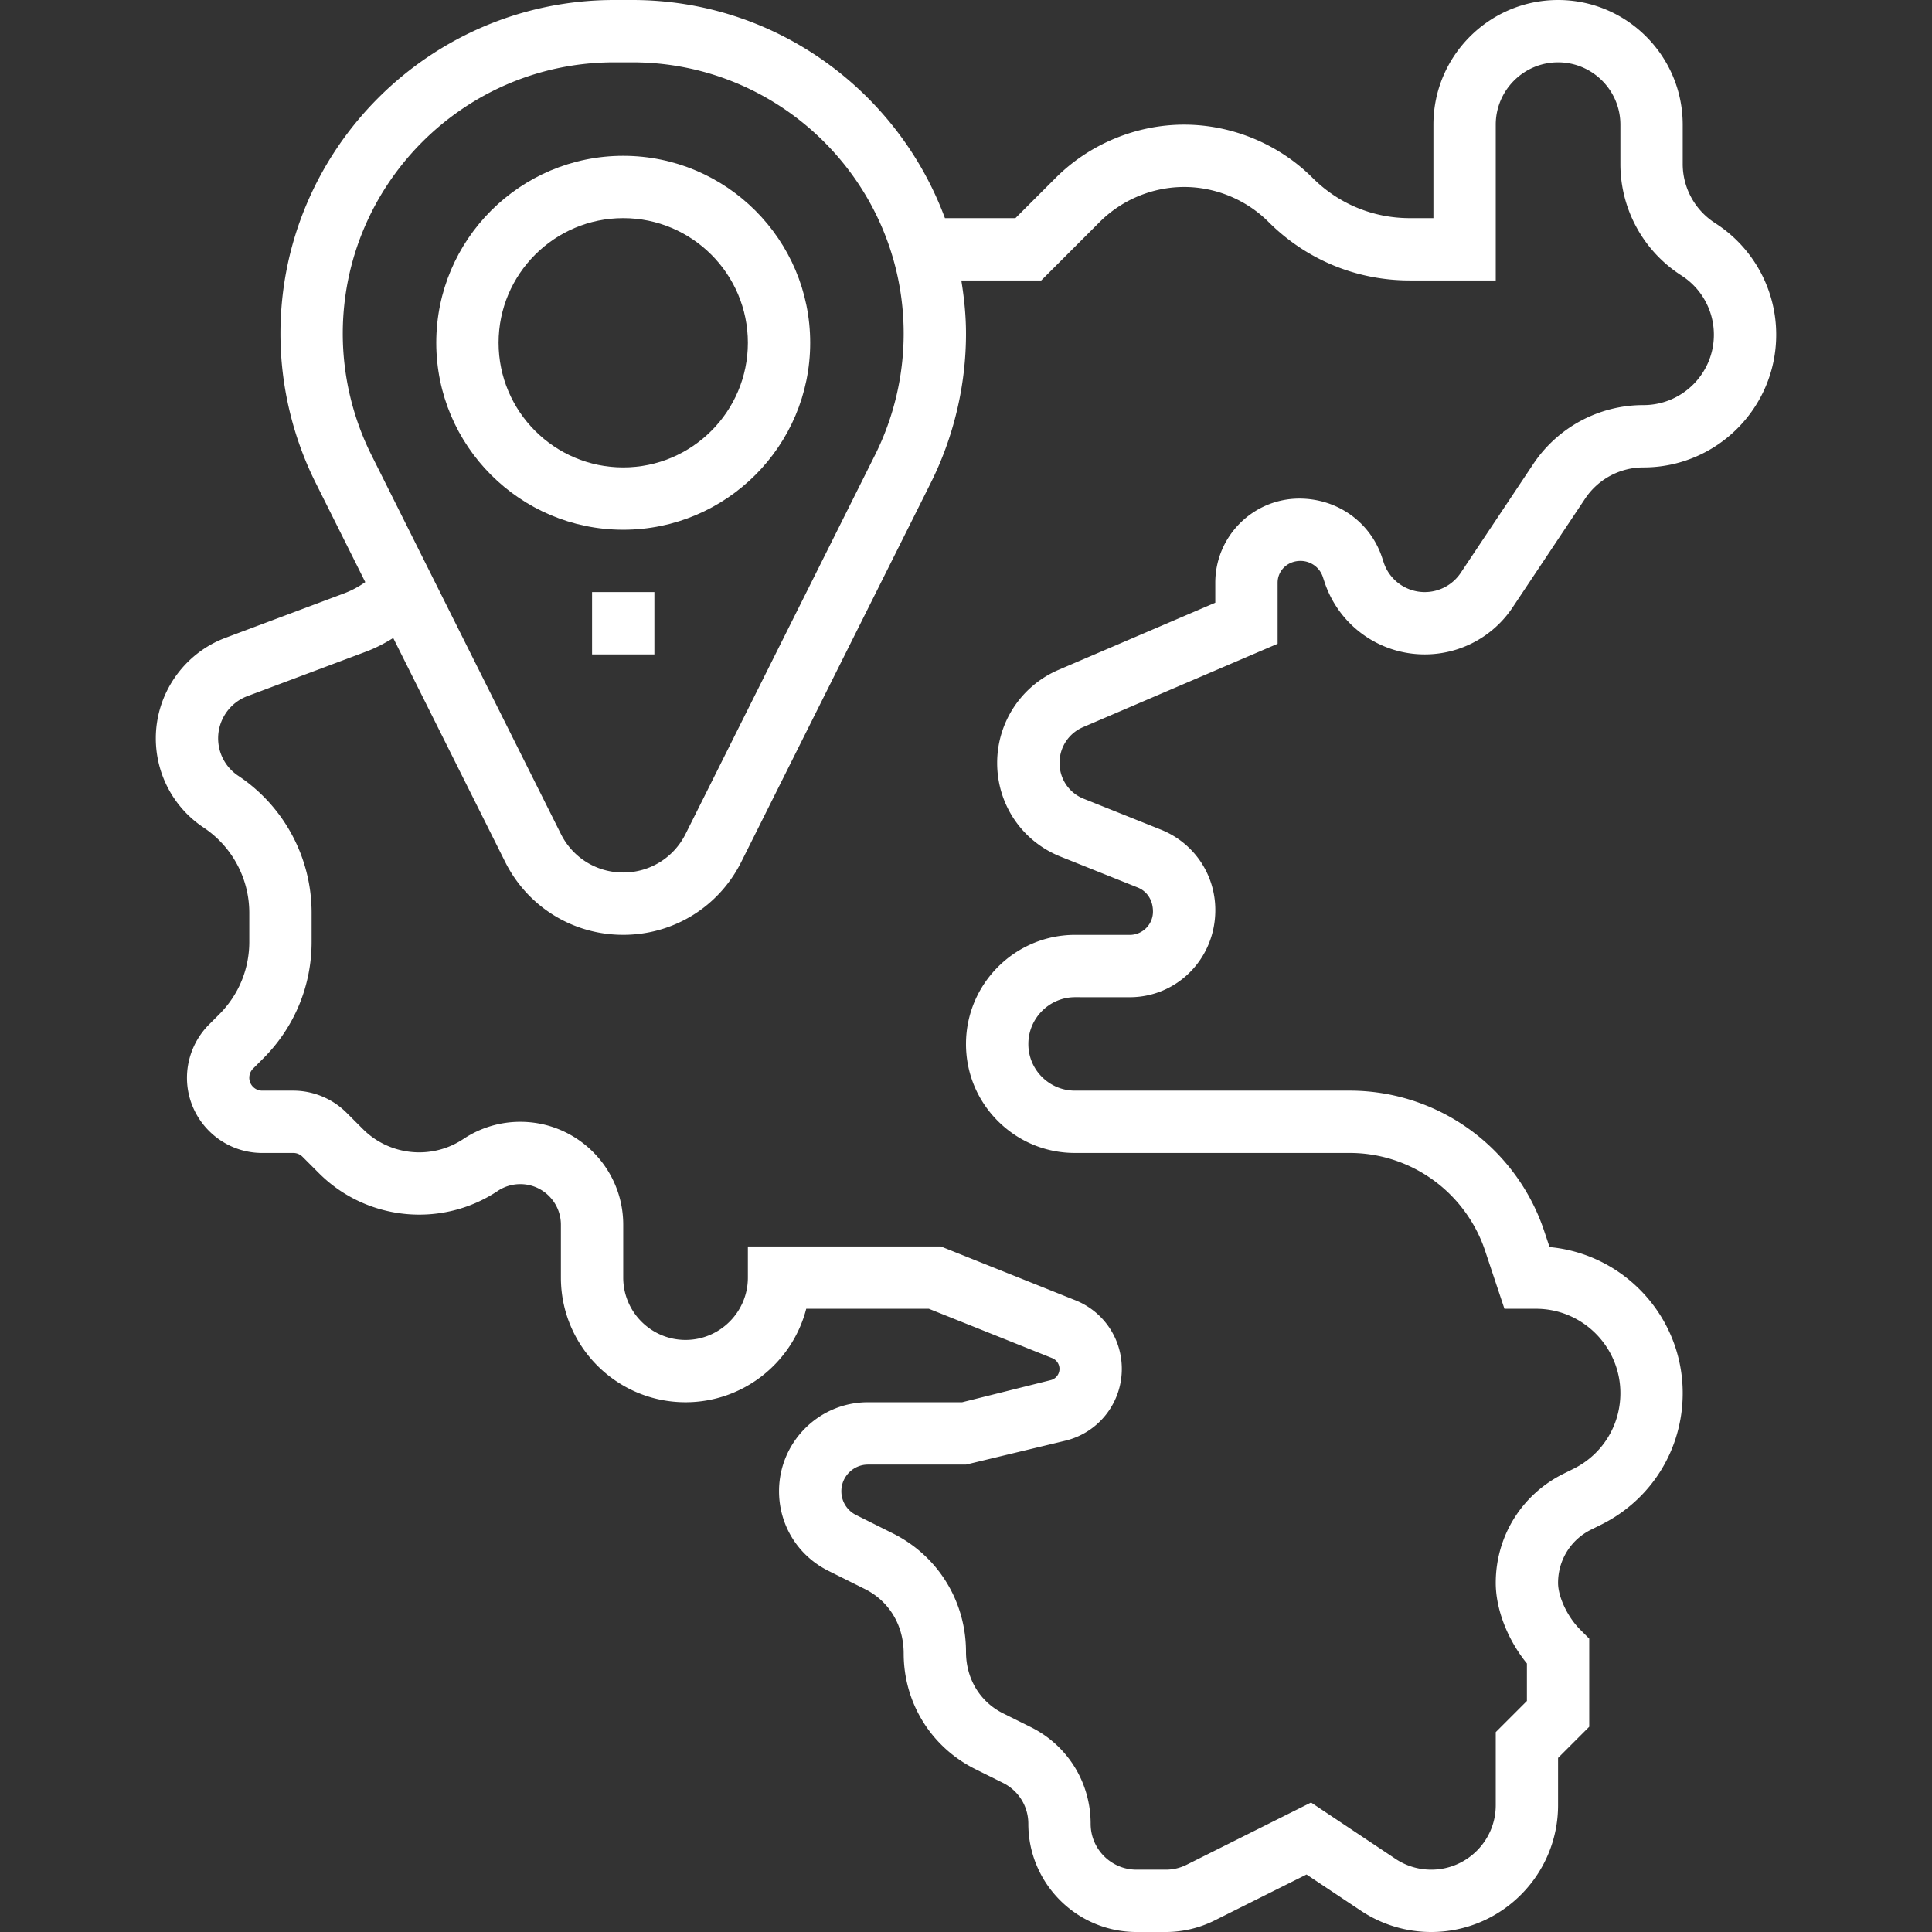
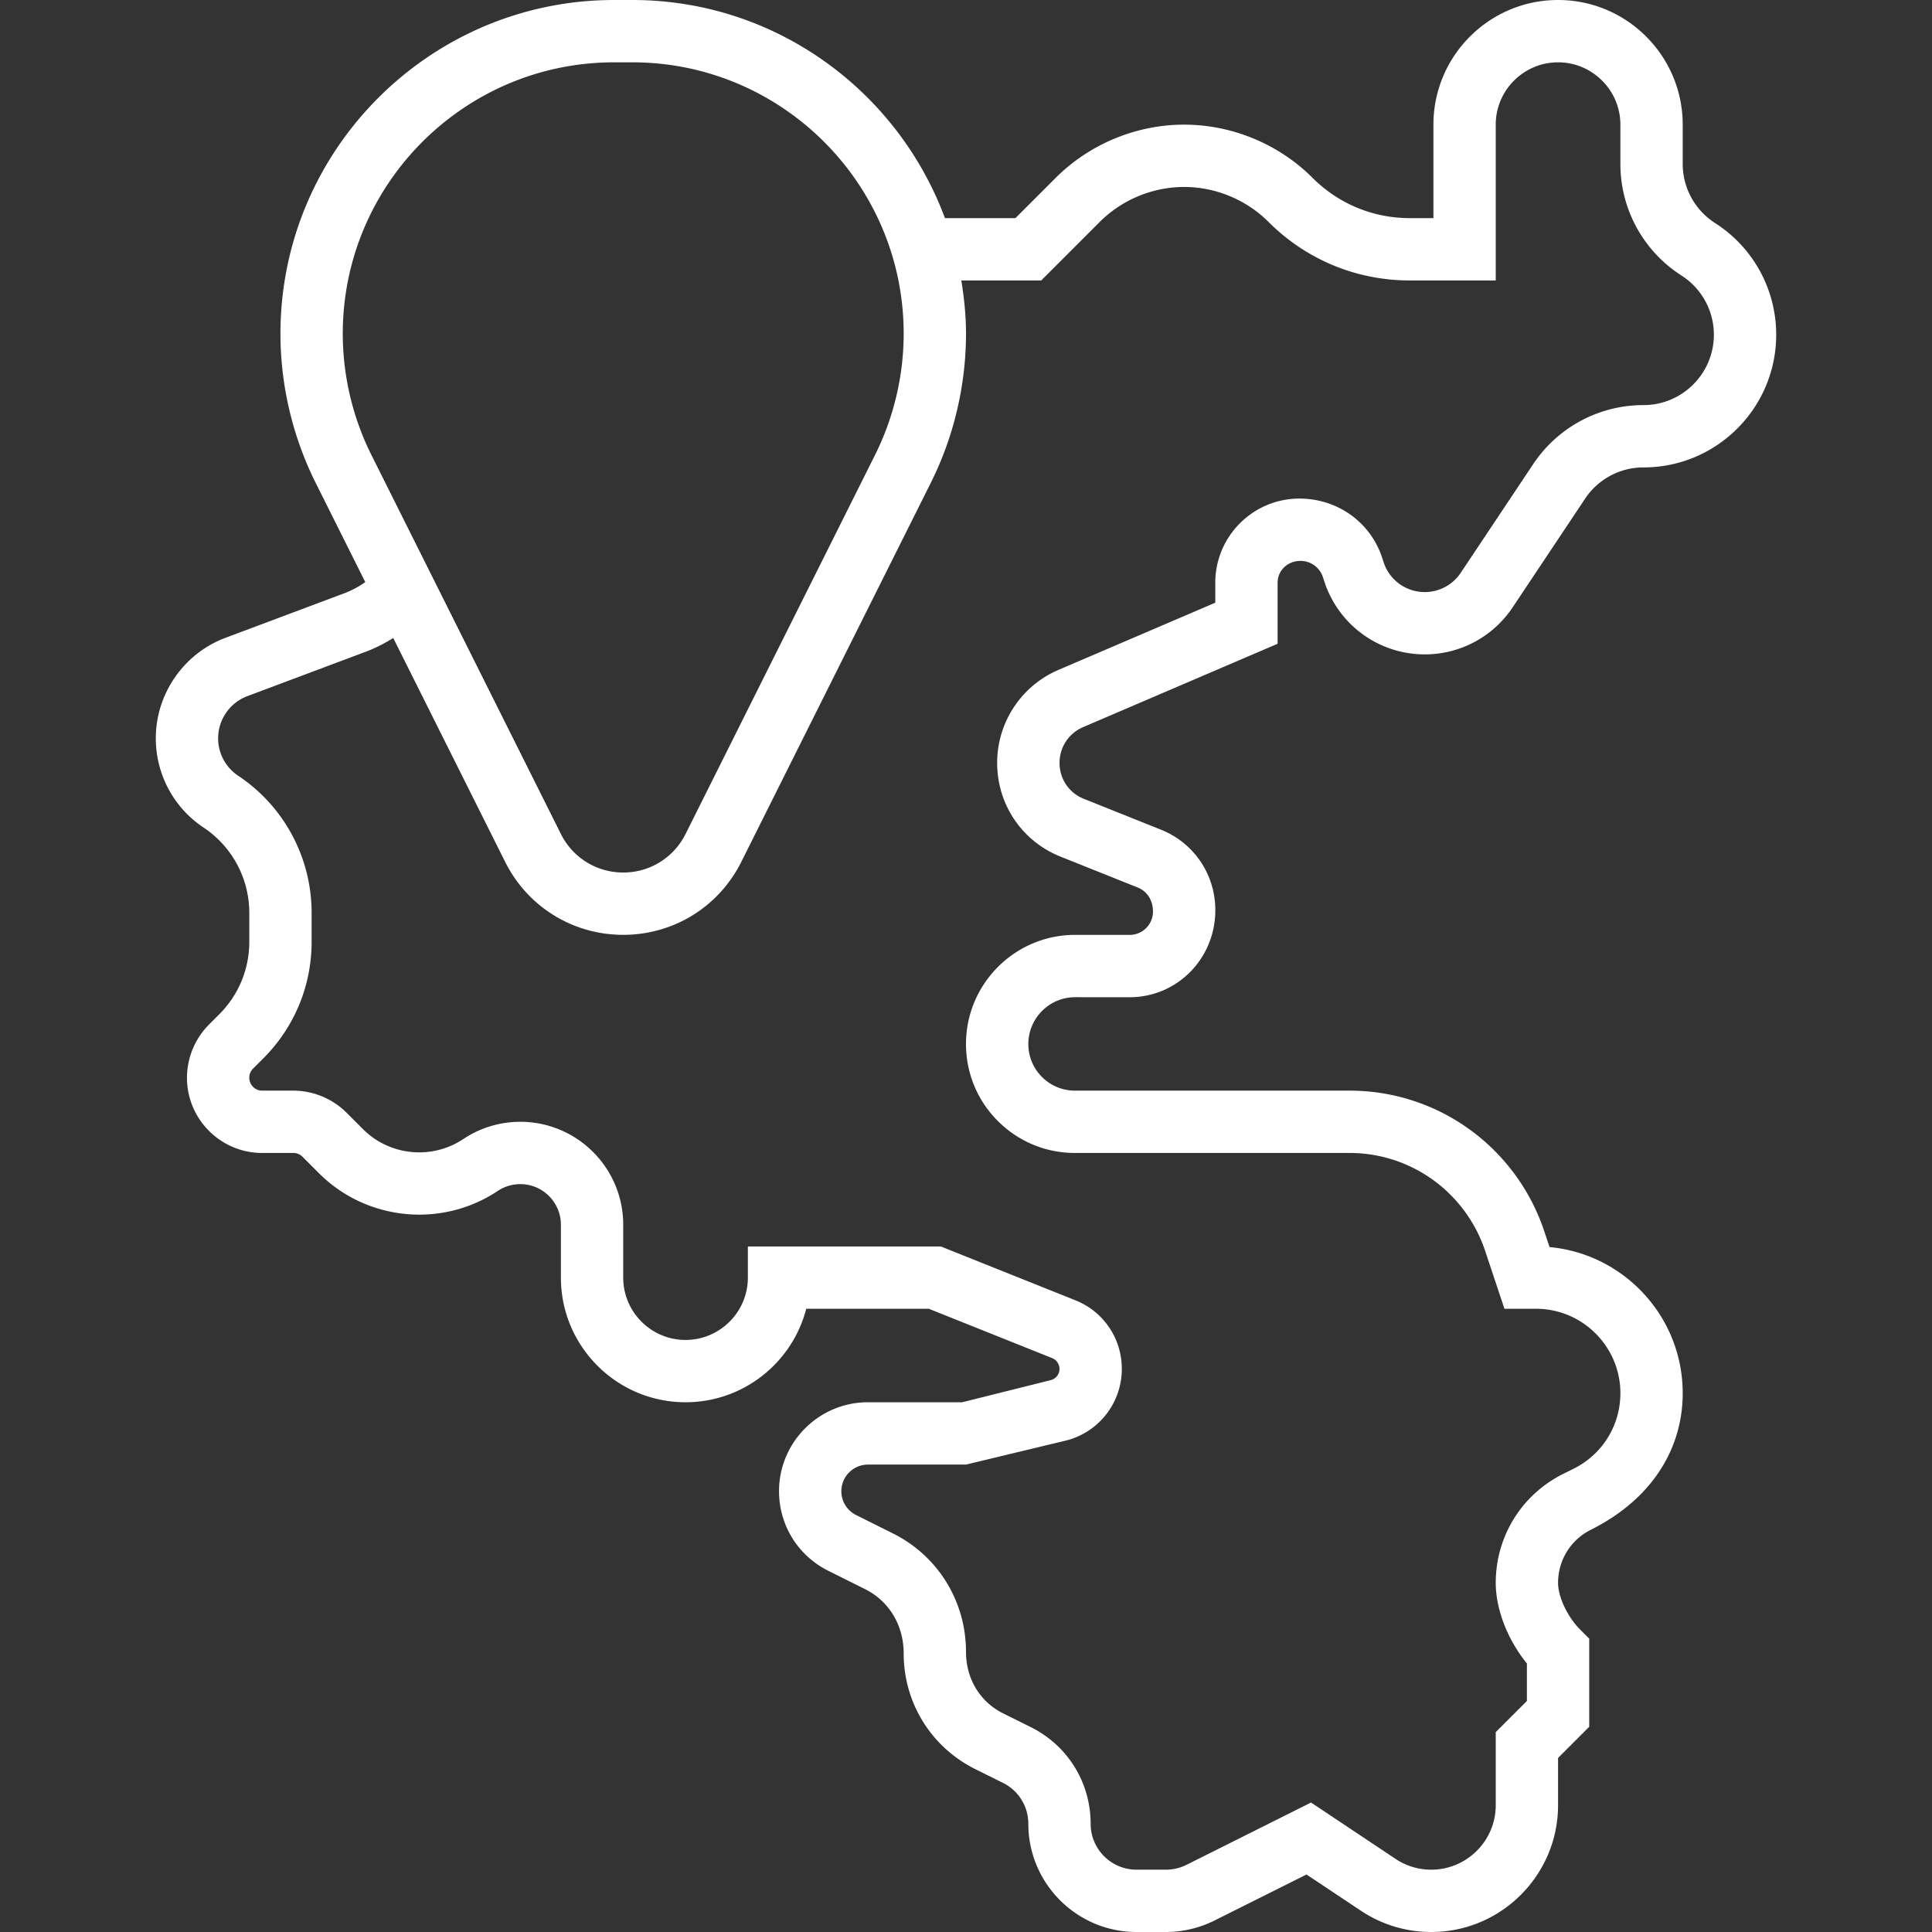
<svg xmlns="http://www.w3.org/2000/svg" version="1.1" width="512" height="512" x="0" y="0" viewBox="0 0 496 496" style="enable-background:new 0 0 512 512" xml:space="preserve" class="">
  <rect x="0" y="0" width="496" height="496" fill="#333333" stroke="none" />
  <g>
-     <path d="M278.032 186.688 328 165.272V149.6c0-3.088 2.504-5.6 5.88-5.6 2.6 0 4.904 1.656 5.72 4.088l.456 1.376A27.077 27.077 0 0 0 365.784 168h.056a27.073 27.073 0 0 0 22.496-12.072l18.592-27.888a17.99 17.99 0 0 1 15.016-8.04C440.728 120 456 104.728 456 85.944a33.961 33.961 0 0 0-15.168-28.336l-.8-.528A18.026 18.026 0 0 1 432 42.056V32c0-17.648-14.352-32-32-32s-32 14.352-32 32v24h-6.064c-9.432 0-18.296-3.672-24.968-10.344C328.288 36.976 316.272 32 304 32c-12.272 0-24.288 4.976-32.968 13.656L260.688 56h-18.096c-12.104-32.632-43.464-56-80.256-56h-4.672C110.432 0 72 38.432 72 85.664c0 13.24 3.136 26.488 9.048 38.312l12.728 25.464a24.175 24.175 0 0 1-5.344 2.856l-30.56 11.456C47.176 167.76 40 178.128 40 189.536a27.479 27.479 0 0 0 12.264 22.92A26.3 26.3 0 0 1 64 234.384v7.392c0 7.04-2.744 13.656-7.72 18.632l-2.624 2.624A19.446 19.446 0 0 0 48 276.688C48 287.336 56.664 296 67.312 296h8c.872 0 1.728.352 2.344.968l4.232 4.232c12.216 12.224 31.528 14.136 45.904 4.544a10.408 10.408 0 0 1 5.784-1.744c5.752 0 10.424 4.672 10.424 10.424V328c0 17.648 14.352 32 32 32 14.88 0 27.432-10.208 30.984-24h31.48l31.672 12.672a2.998 2.998 0 0 1 1.864 2.76 2.97 2.97 0 0 1-2.248 2.888L247.016 360h-24.184C210.24 360 200 370.24 200 382.832c0 8.704 4.832 16.52 12.624 20.424l9.464 4.72c6.112 3.056 9.912 9.216 9.912 16.512 0 12.672 7.048 24.056 18.4 29.704l7.096 3.528c4.008 2 6.504 6.024 6.504 10.504C264 483.536 276.464 496 291.776 496h7.552c4.272 0 8.568-1.008 12.432-2.928l23.664-11.832 13.952 9.296A32.463 32.463 0 0 0 367.44 496c17.952 0 32.56-14.608 32.56-32.56v-12.128l8-8v-22.624l-2.344-2.344c-3.224-3.224-5.656-8.376-5.656-11.976 0-5.816 3.232-11.04 8.416-13.632l2.776-1.376C424.024 384.928 432 372.016 432 357.664c0-19.592-15.04-35.744-34.184-37.504l-1.392-4.152c-3.68-11.064-11.056-20.704-20.744-27.168a52.471 52.471 0 0 0-29.2-8.84h-70.496c-3.2 0-6.208-1.248-8.48-3.512a11.893 11.893 0 0 1-3.496-8.48c.008-6.616 5.4-12 12.008-12h.008l14.008.008c12.12 0 21.976-9.856 21.976-22.368 0-9.16-5.488-17.264-13.976-20.656l-19.832-7.936c-3.768-1.504-6.192-5.112-6.184-9.216a9.925 9.925 0 0 1 6.016-9.152zM88 85.664C88 47.248 119.248 16 157.664 16h4.672C200.752 16 232 47.248 232 85.664a69.9 69.9 0 0 1-7.36 31.152L176 214.112c-3.048 6.096-9.184 9.888-16 9.888-6.824 0-12.952-3.792-16-9.888l-48.64-97.288A69.96 69.96 0 0 1 88 85.664zm184.248 134.248 19.832 7.936c2.392.952 3.92 3.232 3.92 6.192 0 3.296-2.68 5.976-5.968 5.976l-14-.008h-.024c-15.424 0-27.984 12.544-28.008 27.984-.008 7.48 2.888 14.504 8.176 19.8 5.296 5.296 12.32 8.208 19.8 8.208h70.496a36.507 36.507 0 0 1 20.336 6.16c6.752 4.496 11.872 11.208 14.448 18.912L386.232 336h8.104C406.28 336 416 345.72 416 357.664c0 8.256-4.592 15.688-11.96 19.376l-2.776 1.376C390.616 383.76 384 394.464 384 406.368c0 6.832 3.072 14.64 8 20.696v9.624l-8 8v18.752c0 9.136-7.432 16.56-16.56 16.56-3.28 0-6.464-.96-9.184-2.784l-21.672-14.456-31.96 15.984a11.88 11.88 0 0 1-5.296 1.256h-7.552C285.28 480 280 474.72 280 468.224c0-10.592-5.888-20.112-15.384-24.832l-7.096-3.528c-5.872-2.928-9.52-8.816-9.52-15.784 0-12.984-7.192-24.64-18.776-30.416l-9.448-4.72a6.79 6.79 0 0 1-3.776-6.112c0-3.76 3.072-6.832 6.832-6.832H248l25.624-6.16A18.94 18.94 0 0 0 288 351.432c0-7.808-4.68-14.72-11.928-17.616L241.536 320H192v8c0 8.824-7.184 16-16 16-8.824 0-16-7.176-16-16v-13.576C160 299.848 148.152 288 133.576 288a26.267 26.267 0 0 0-14.656 4.44c-8.072 5.368-18.872 4.288-25.72-2.544l-4.232-4.232A19.42 19.42 0 0 0 75.312 280h-8a3.313 3.313 0 0 1-2.344-5.656l2.624-2.624c8-8 12.408-18.632 12.408-29.944v-7.392a42.244 42.244 0 0 0-18.856-35.232A11.534 11.534 0 0 1 56 189.536c0-4.784 3.008-9.128 7.48-10.808l30.568-11.464c2.424-.912 4.712-2.112 6.904-3.472l28.728 57.464C135.464 232.824 147.08 240 160 240s24.536-7.176 30.312-18.736l48.64-97.288C244.864 112.152 248 98.904 248 85.664c0-4.664-.48-9.2-1.2-13.664h20.512l15.032-15.032C288.048 51.264 295.936 48 304 48c8.064 0 15.952 3.264 21.656 8.968C335.352 66.664 348.232 72 361.936 72H384V32c0-8.816 7.176-16 16-16 8.816 0 16 7.184 16 16v10.056a33.973 33.973 0 0 0 15.16 28.336l.8.528A18.014 18.014 0 0 1 440 85.944c0 9.952-8.104 18.056-18.056 18.056a33.961 33.961 0 0 0-28.336 15.168l-18.592 27.888A11.103 11.103 0 0 1 365.8 152h-.024c-4.792 0-9.024-3.056-10.528-7.56l-.456-1.384c-3.008-9-11.416-15.056-21.2-15.056-11.904 0-21.592 9.688-21.592 21.6v5.128l-40.272 17.256A25.961 25.961 0 0 0 256 195.856c-.008 10.664 6.368 20.104 16.248 24.056z" fill="#ffffff" opacity="1" data-original="#000000" class="" />
-     <path d="M160 136c26.472 0 48-21.528 48-48s-21.528-48-48-48-48 21.528-48 48 21.528 48 48 48zm0-80c17.648 0 32 14.352 32 32s-14.352 32-32 32-32-14.352-32-32 14.352-32 32-32zM152 152h16v16h-16z" fill="#ffffff" opacity="1" data-original="#000000" class="" />
+     <path d="M278.032 186.688 328 165.272V149.6c0-3.088 2.504-5.6 5.88-5.6 2.6 0 4.904 1.656 5.72 4.088l.456 1.376A27.077 27.077 0 0 0 365.784 168h.056a27.073 27.073 0 0 0 22.496-12.072l18.592-27.888a17.99 17.99 0 0 1 15.016-8.04C440.728 120 456 104.728 456 85.944a33.961 33.961 0 0 0-15.168-28.336l-.8-.528A18.026 18.026 0 0 1 432 42.056V32c0-17.648-14.352-32-32-32s-32 14.352-32 32v24h-6.064c-9.432 0-18.296-3.672-24.968-10.344C328.288 36.976 316.272 32 304 32c-12.272 0-24.288 4.976-32.968 13.656L260.688 56h-18.096c-12.104-32.632-43.464-56-80.256-56h-4.672C110.432 0 72 38.432 72 85.664c0 13.24 3.136 26.488 9.048 38.312l12.728 25.464a24.175 24.175 0 0 1-5.344 2.856l-30.56 11.456C47.176 167.76 40 178.128 40 189.536a27.479 27.479 0 0 0 12.264 22.92A26.3 26.3 0 0 1 64 234.384v7.392c0 7.04-2.744 13.656-7.72 18.632l-2.624 2.624A19.446 19.446 0 0 0 48 276.688C48 287.336 56.664 296 67.312 296h8c.872 0 1.728.352 2.344.968l4.232 4.232c12.216 12.224 31.528 14.136 45.904 4.544a10.408 10.408 0 0 1 5.784-1.744c5.752 0 10.424 4.672 10.424 10.424V328c0 17.648 14.352 32 32 32 14.88 0 27.432-10.208 30.984-24h31.48l31.672 12.672a2.998 2.998 0 0 1 1.864 2.76 2.97 2.97 0 0 1-2.248 2.888L247.016 360h-24.184C210.24 360 200 370.24 200 382.832c0 8.704 4.832 16.52 12.624 20.424l9.464 4.72c6.112 3.056 9.912 9.216 9.912 16.512 0 12.672 7.048 24.056 18.4 29.704l7.096 3.528c4.008 2 6.504 6.024 6.504 10.504C264 483.536 276.464 496 291.776 496h7.552c4.272 0 8.568-1.008 12.432-2.928l23.664-11.832 13.952 9.296A32.463 32.463 0 0 0 367.44 496c17.952 0 32.56-14.608 32.56-32.56v-12.128l8-8v-22.624l-2.344-2.344c-3.224-3.224-5.656-8.376-5.656-11.976 0-5.816 3.232-11.04 8.416-13.632C424.024 384.928 432 372.016 432 357.664c0-19.592-15.04-35.744-34.184-37.504l-1.392-4.152c-3.68-11.064-11.056-20.704-20.744-27.168a52.471 52.471 0 0 0-29.2-8.84h-70.496c-3.2 0-6.208-1.248-8.48-3.512a11.893 11.893 0 0 1-3.496-8.48c.008-6.616 5.4-12 12.008-12h.008l14.008.008c12.12 0 21.976-9.856 21.976-22.368 0-9.16-5.488-17.264-13.976-20.656l-19.832-7.936c-3.768-1.504-6.192-5.112-6.184-9.216a9.925 9.925 0 0 1 6.016-9.152zM88 85.664C88 47.248 119.248 16 157.664 16h4.672C200.752 16 232 47.248 232 85.664a69.9 69.9 0 0 1-7.36 31.152L176 214.112c-3.048 6.096-9.184 9.888-16 9.888-6.824 0-12.952-3.792-16-9.888l-48.64-97.288A69.96 69.96 0 0 1 88 85.664zm184.248 134.248 19.832 7.936c2.392.952 3.92 3.232 3.92 6.192 0 3.296-2.68 5.976-5.968 5.976l-14-.008h-.024c-15.424 0-27.984 12.544-28.008 27.984-.008 7.48 2.888 14.504 8.176 19.8 5.296 5.296 12.32 8.208 19.8 8.208h70.496a36.507 36.507 0 0 1 20.336 6.16c6.752 4.496 11.872 11.208 14.448 18.912L386.232 336h8.104C406.28 336 416 345.72 416 357.664c0 8.256-4.592 15.688-11.96 19.376l-2.776 1.376C390.616 383.76 384 394.464 384 406.368c0 6.832 3.072 14.64 8 20.696v9.624l-8 8v18.752c0 9.136-7.432 16.56-16.56 16.56-3.28 0-6.464-.96-9.184-2.784l-21.672-14.456-31.96 15.984a11.88 11.88 0 0 1-5.296 1.256h-7.552C285.28 480 280 474.72 280 468.224c0-10.592-5.888-20.112-15.384-24.832l-7.096-3.528c-5.872-2.928-9.52-8.816-9.52-15.784 0-12.984-7.192-24.64-18.776-30.416l-9.448-4.72a6.79 6.79 0 0 1-3.776-6.112c0-3.76 3.072-6.832 6.832-6.832H248l25.624-6.16A18.94 18.94 0 0 0 288 351.432c0-7.808-4.68-14.72-11.928-17.616L241.536 320H192v8c0 8.824-7.184 16-16 16-8.824 0-16-7.176-16-16v-13.576C160 299.848 148.152 288 133.576 288a26.267 26.267 0 0 0-14.656 4.44c-8.072 5.368-18.872 4.288-25.72-2.544l-4.232-4.232A19.42 19.42 0 0 0 75.312 280h-8a3.313 3.313 0 0 1-2.344-5.656l2.624-2.624c8-8 12.408-18.632 12.408-29.944v-7.392a42.244 42.244 0 0 0-18.856-35.232A11.534 11.534 0 0 1 56 189.536c0-4.784 3.008-9.128 7.48-10.808l30.568-11.464c2.424-.912 4.712-2.112 6.904-3.472l28.728 57.464C135.464 232.824 147.08 240 160 240s24.536-7.176 30.312-18.736l48.64-97.288C244.864 112.152 248 98.904 248 85.664c0-4.664-.48-9.2-1.2-13.664h20.512l15.032-15.032C288.048 51.264 295.936 48 304 48c8.064 0 15.952 3.264 21.656 8.968C335.352 66.664 348.232 72 361.936 72H384V32c0-8.816 7.176-16 16-16 8.816 0 16 7.184 16 16v10.056a33.973 33.973 0 0 0 15.16 28.336l.8.528A18.014 18.014 0 0 1 440 85.944c0 9.952-8.104 18.056-18.056 18.056a33.961 33.961 0 0 0-28.336 15.168l-18.592 27.888A11.103 11.103 0 0 1 365.8 152h-.024c-4.792 0-9.024-3.056-10.528-7.56l-.456-1.384c-3.008-9-11.416-15.056-21.2-15.056-11.904 0-21.592 9.688-21.592 21.6v5.128l-40.272 17.256A25.961 25.961 0 0 0 256 195.856c-.008 10.664 6.368 20.104 16.248 24.056z" fill="#ffffff" opacity="1" data-original="#000000" class="" />
  </g>
</svg>